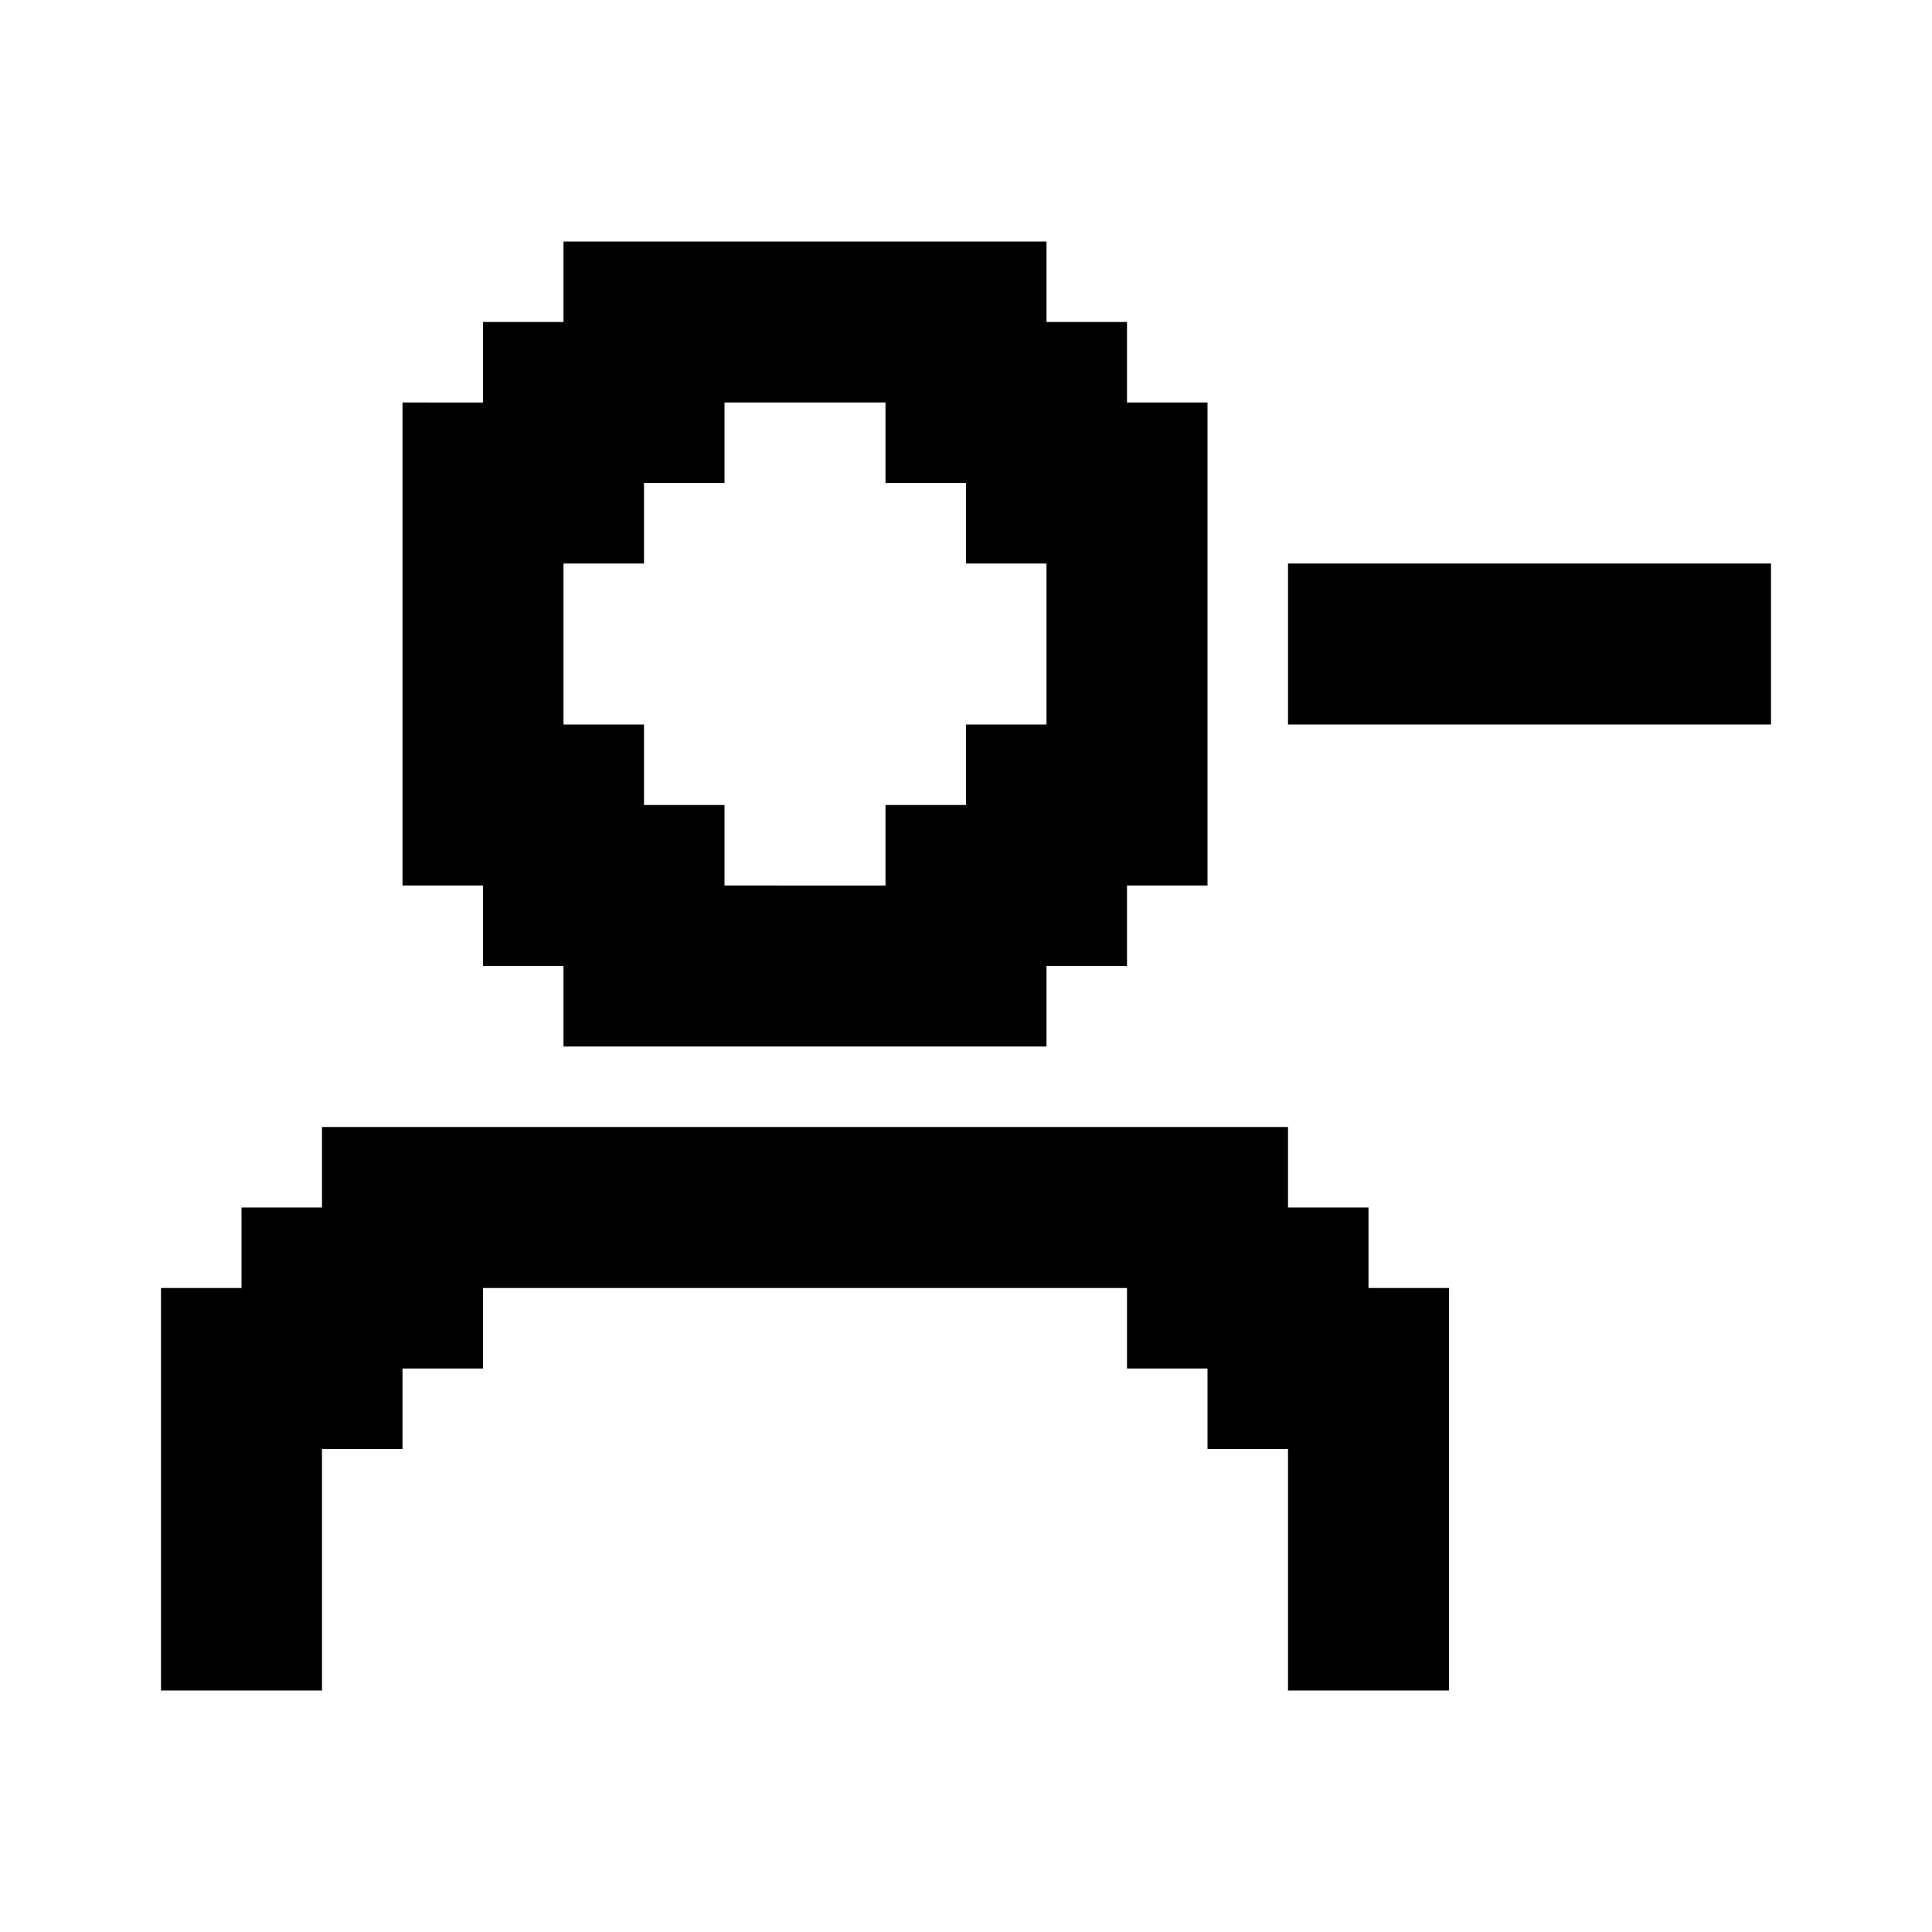
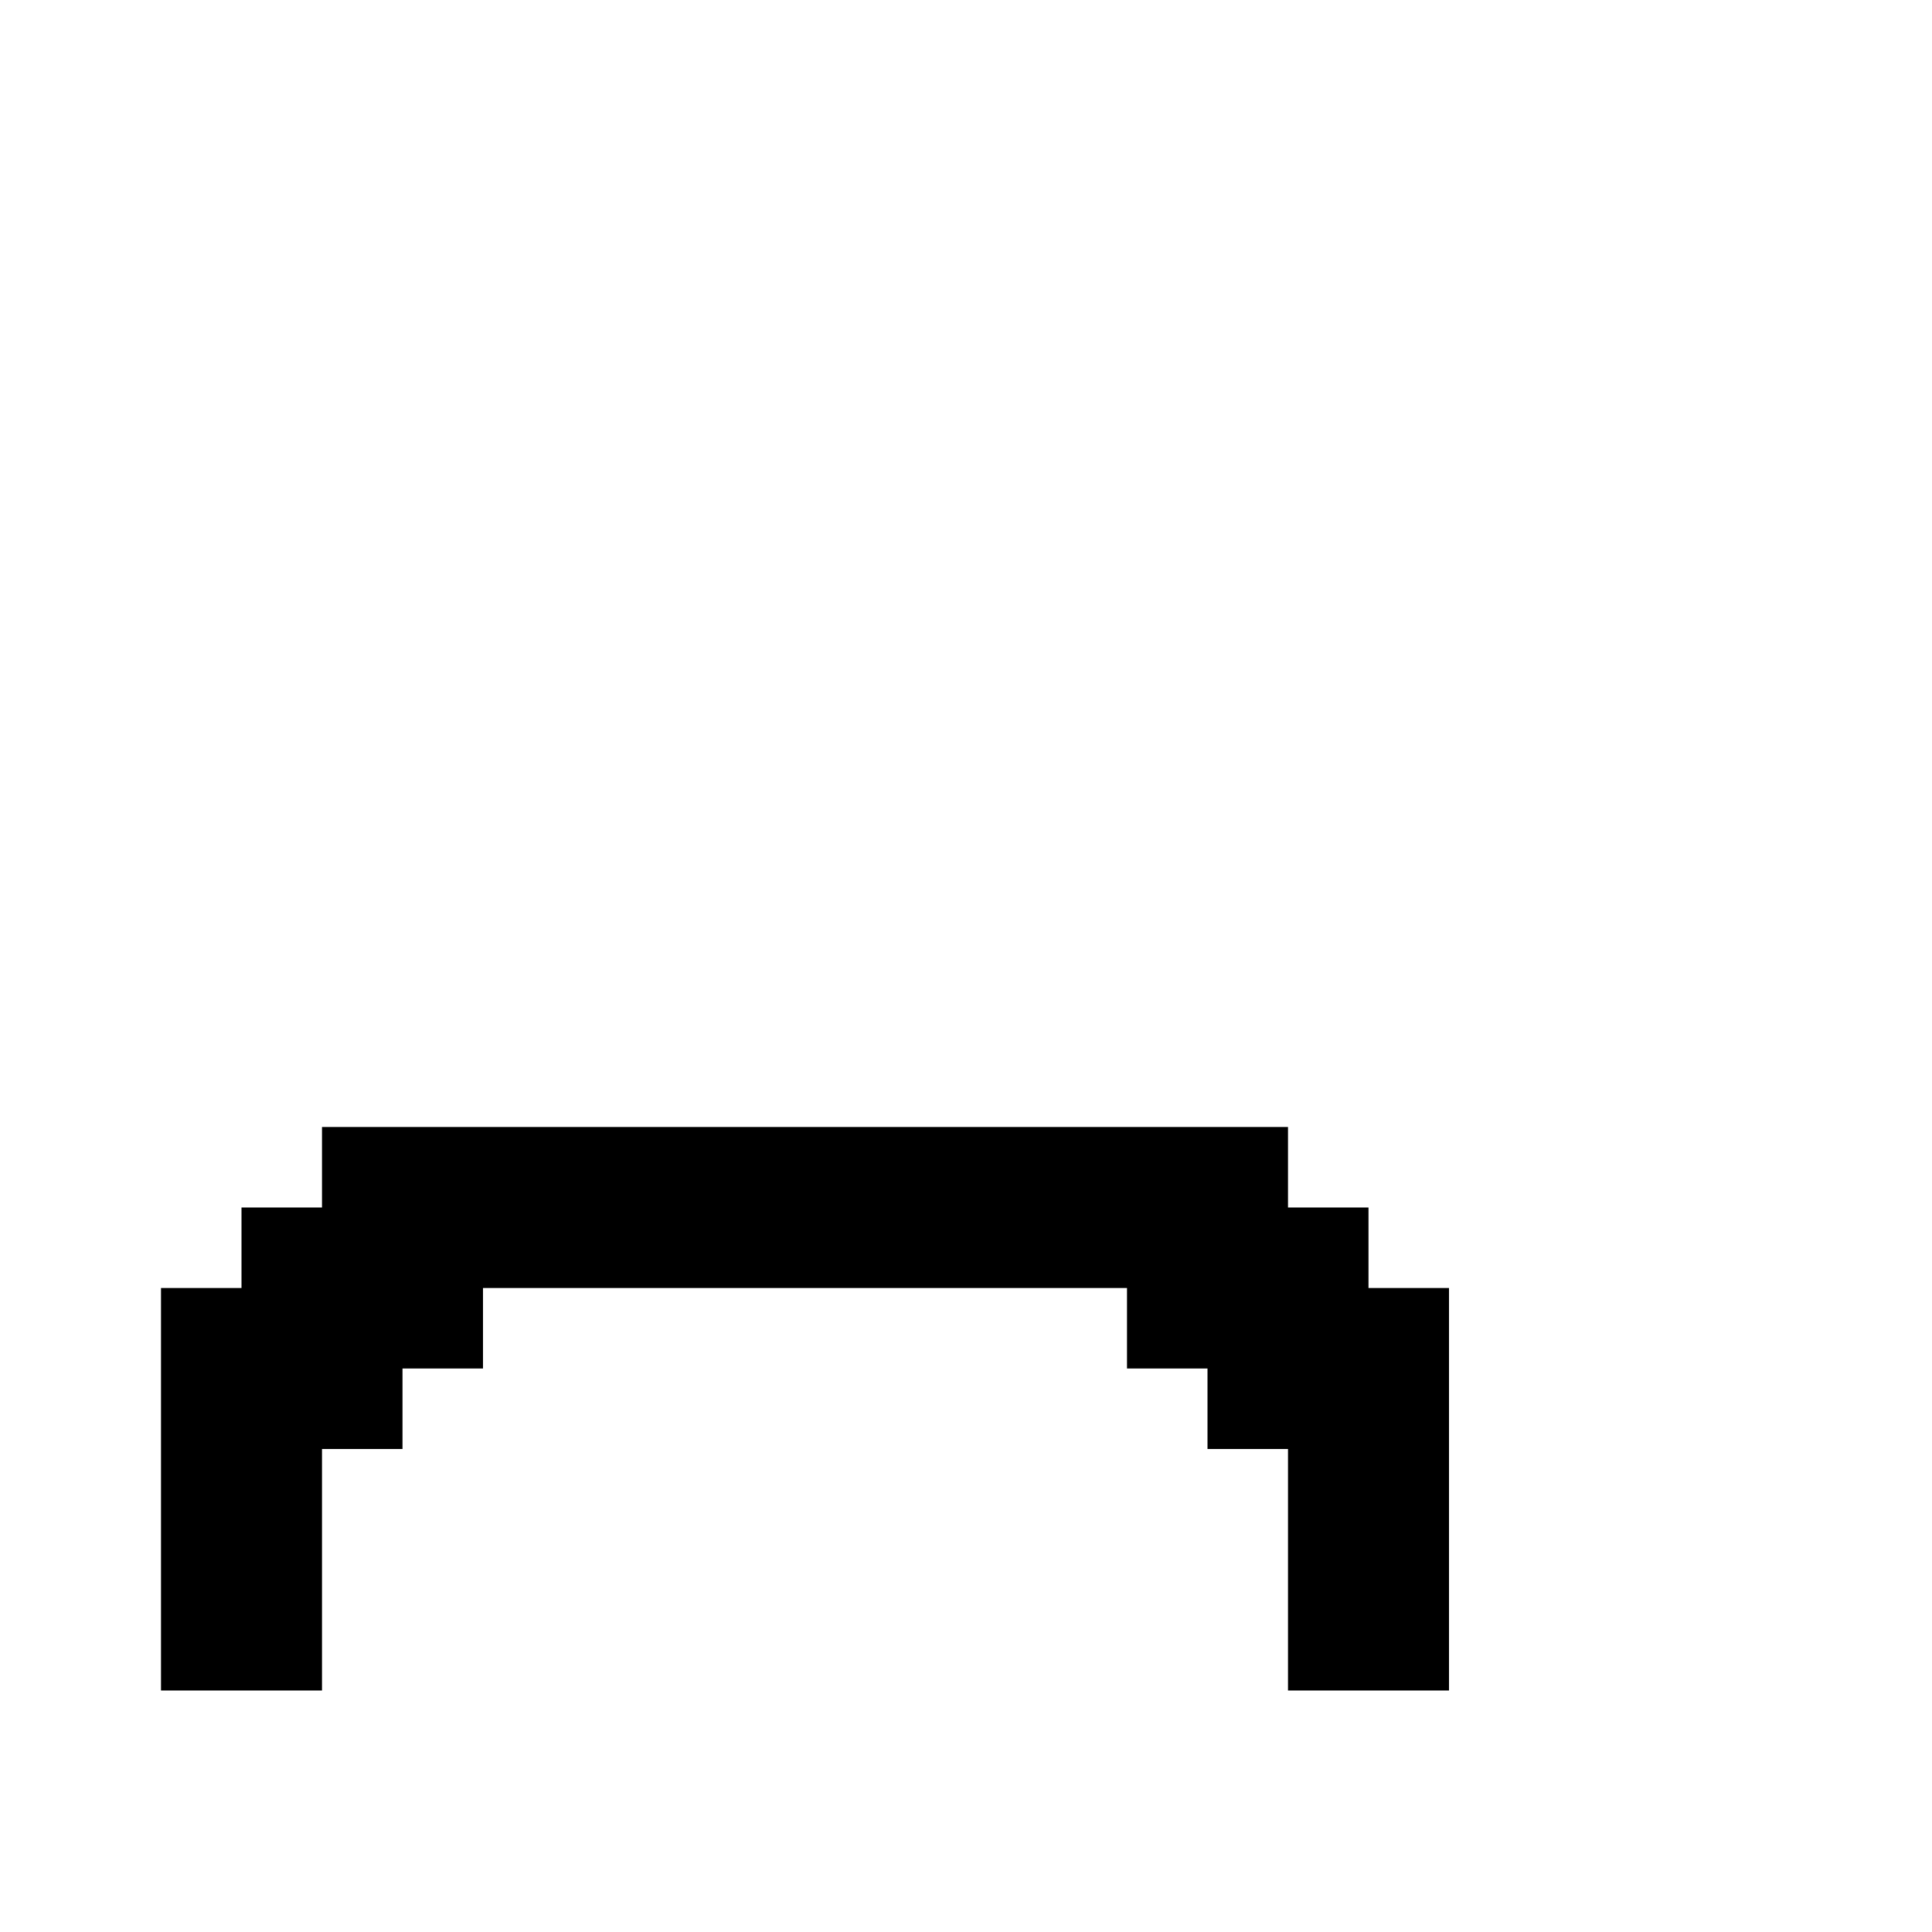
<svg xmlns="http://www.w3.org/2000/svg" fill="#000000" version="1.1" id="Layer_1" viewBox="0 0 24 24" xml:space="preserve">
  <g>
-     <path d="M6,12h1v1h6v-1h1v-1h1V5h-1V4h-1V3H7v1H6v1H5v6h1V12z M7,7h1V6h1V5h2v1h1v1h1v2h-1v1h-1v1H9v-1H8V9H7V7z" />
    <polygon points="17,15 16,15 16,14 4,14 4,15 3,15 3,16 2,16 2,21 4,21 4,18 5,18 5,17 6,17 6,16 14,16 14,17 15,17 15,18 16,18    16,21 18,21 18,16 17,16  " />
-     <rect x="16" y="7" width="6" height="2" />
  </g>
</svg>